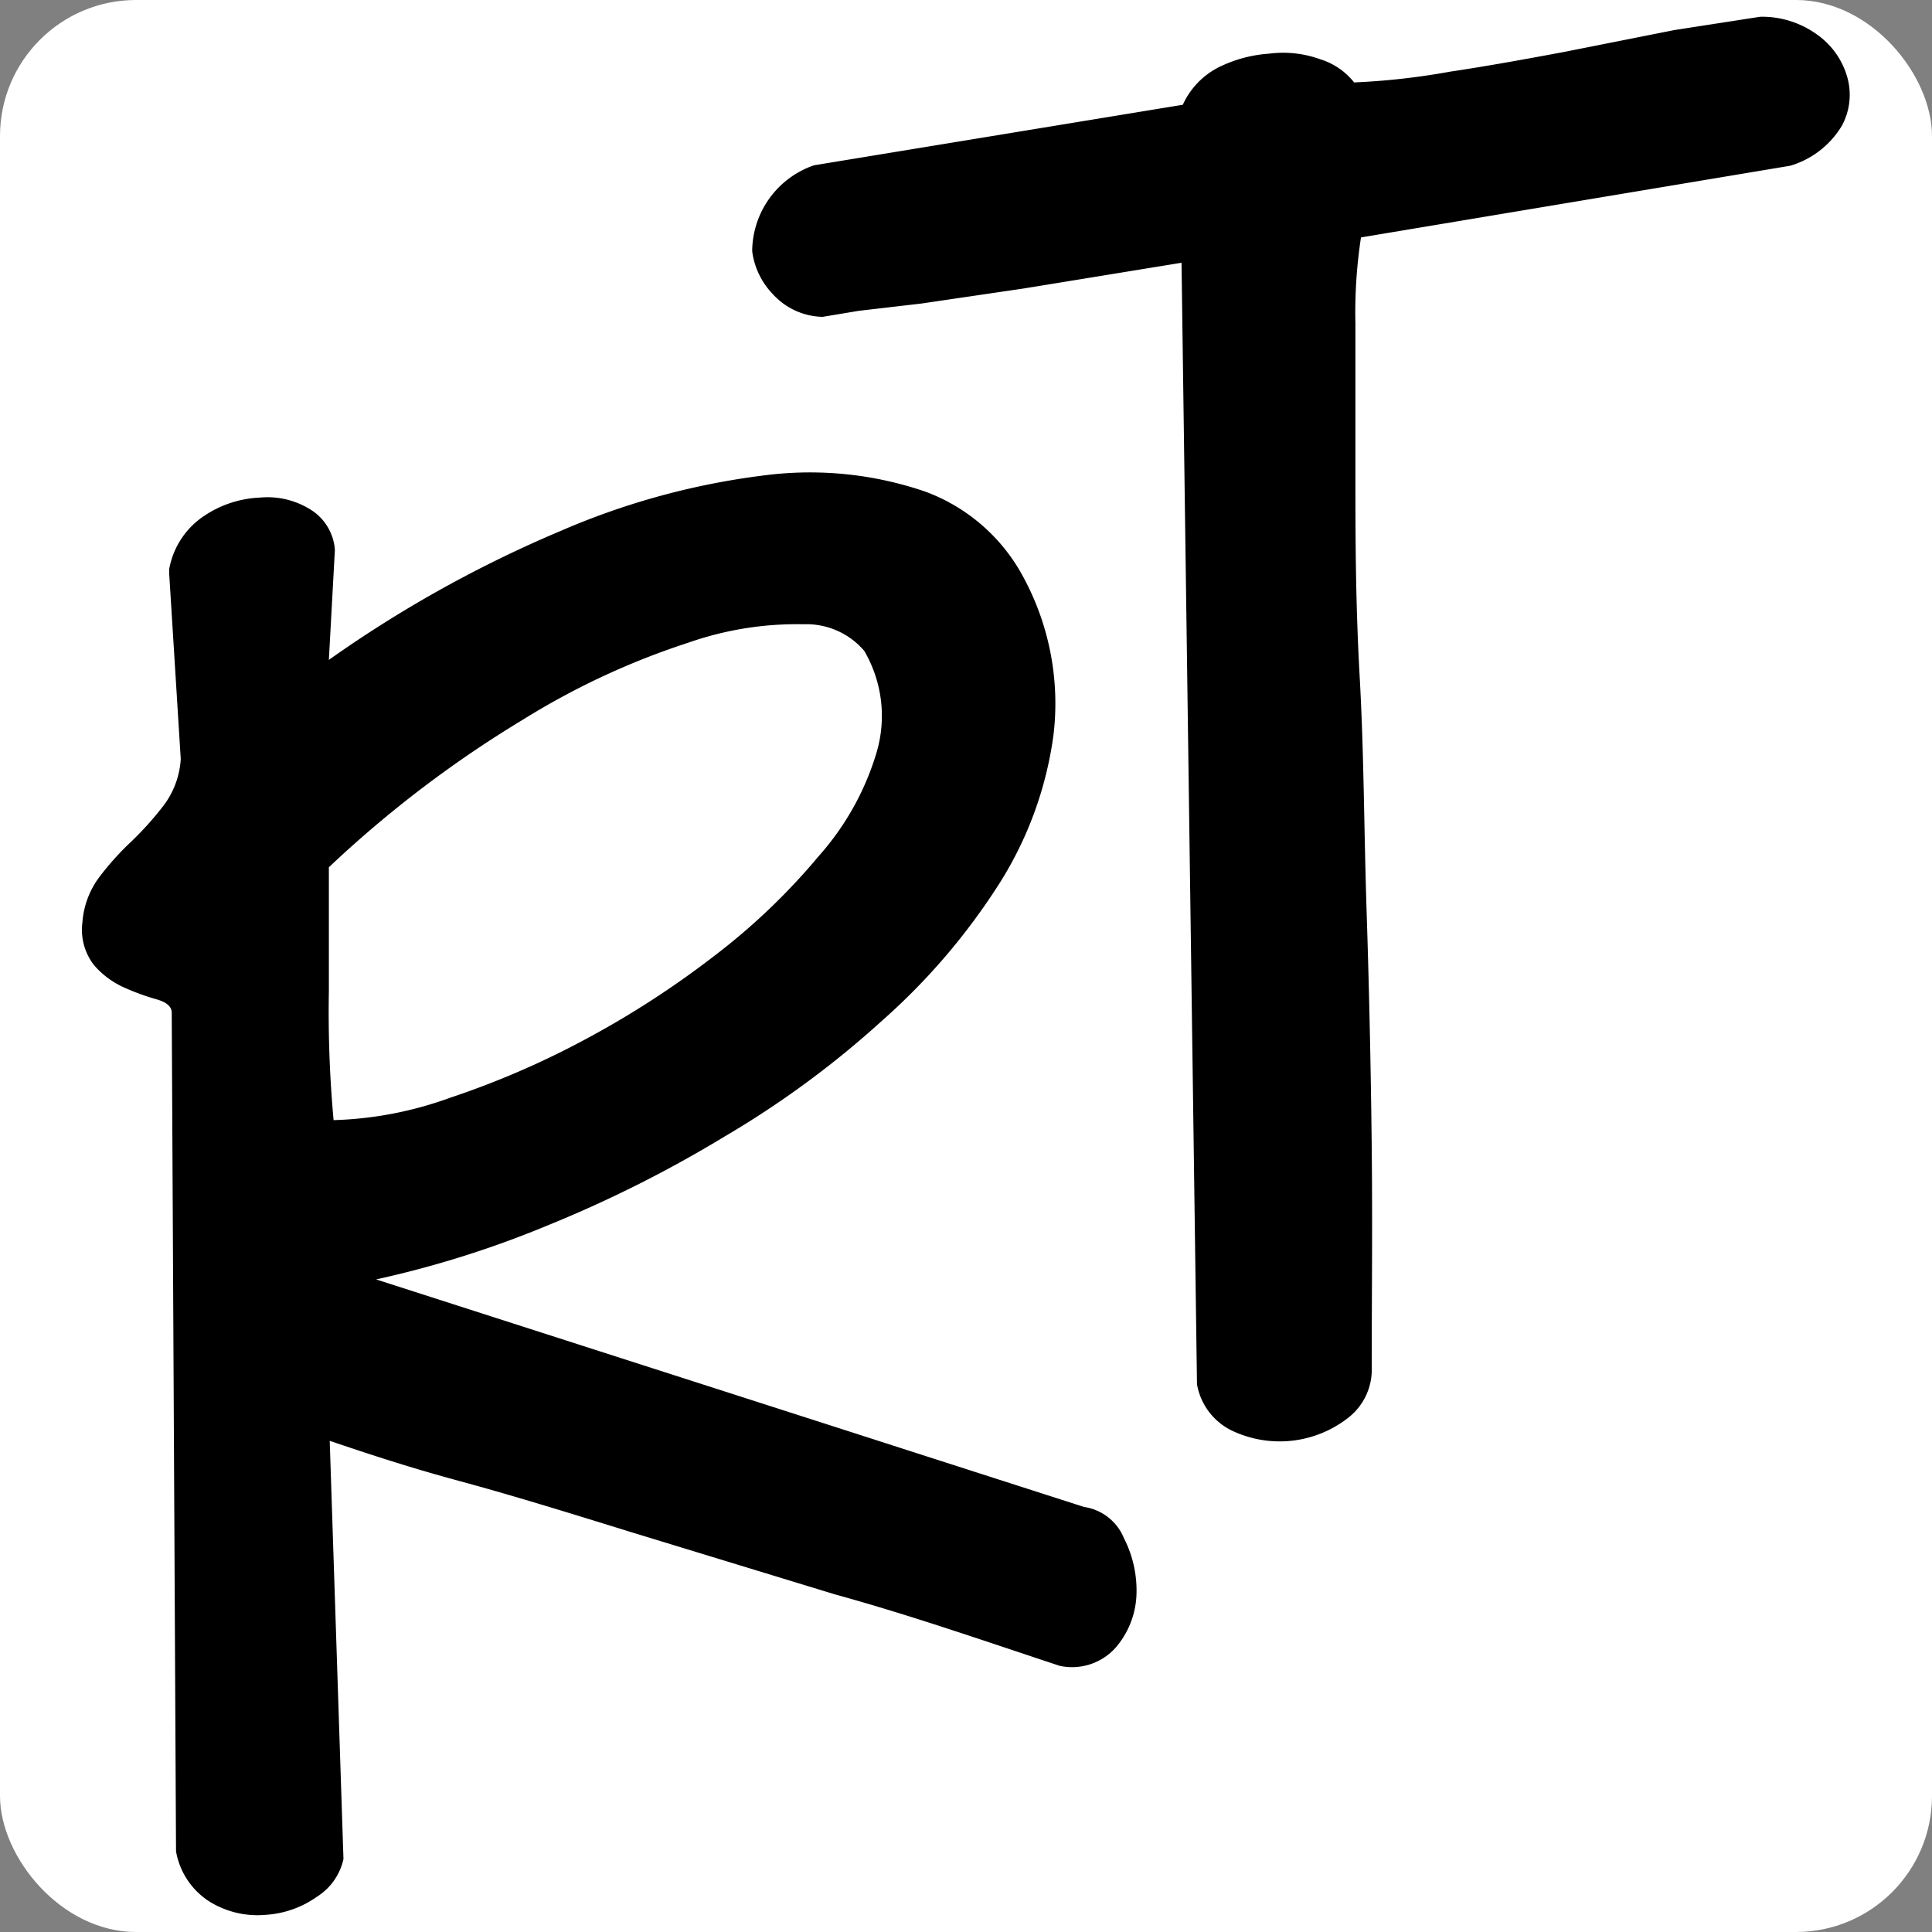
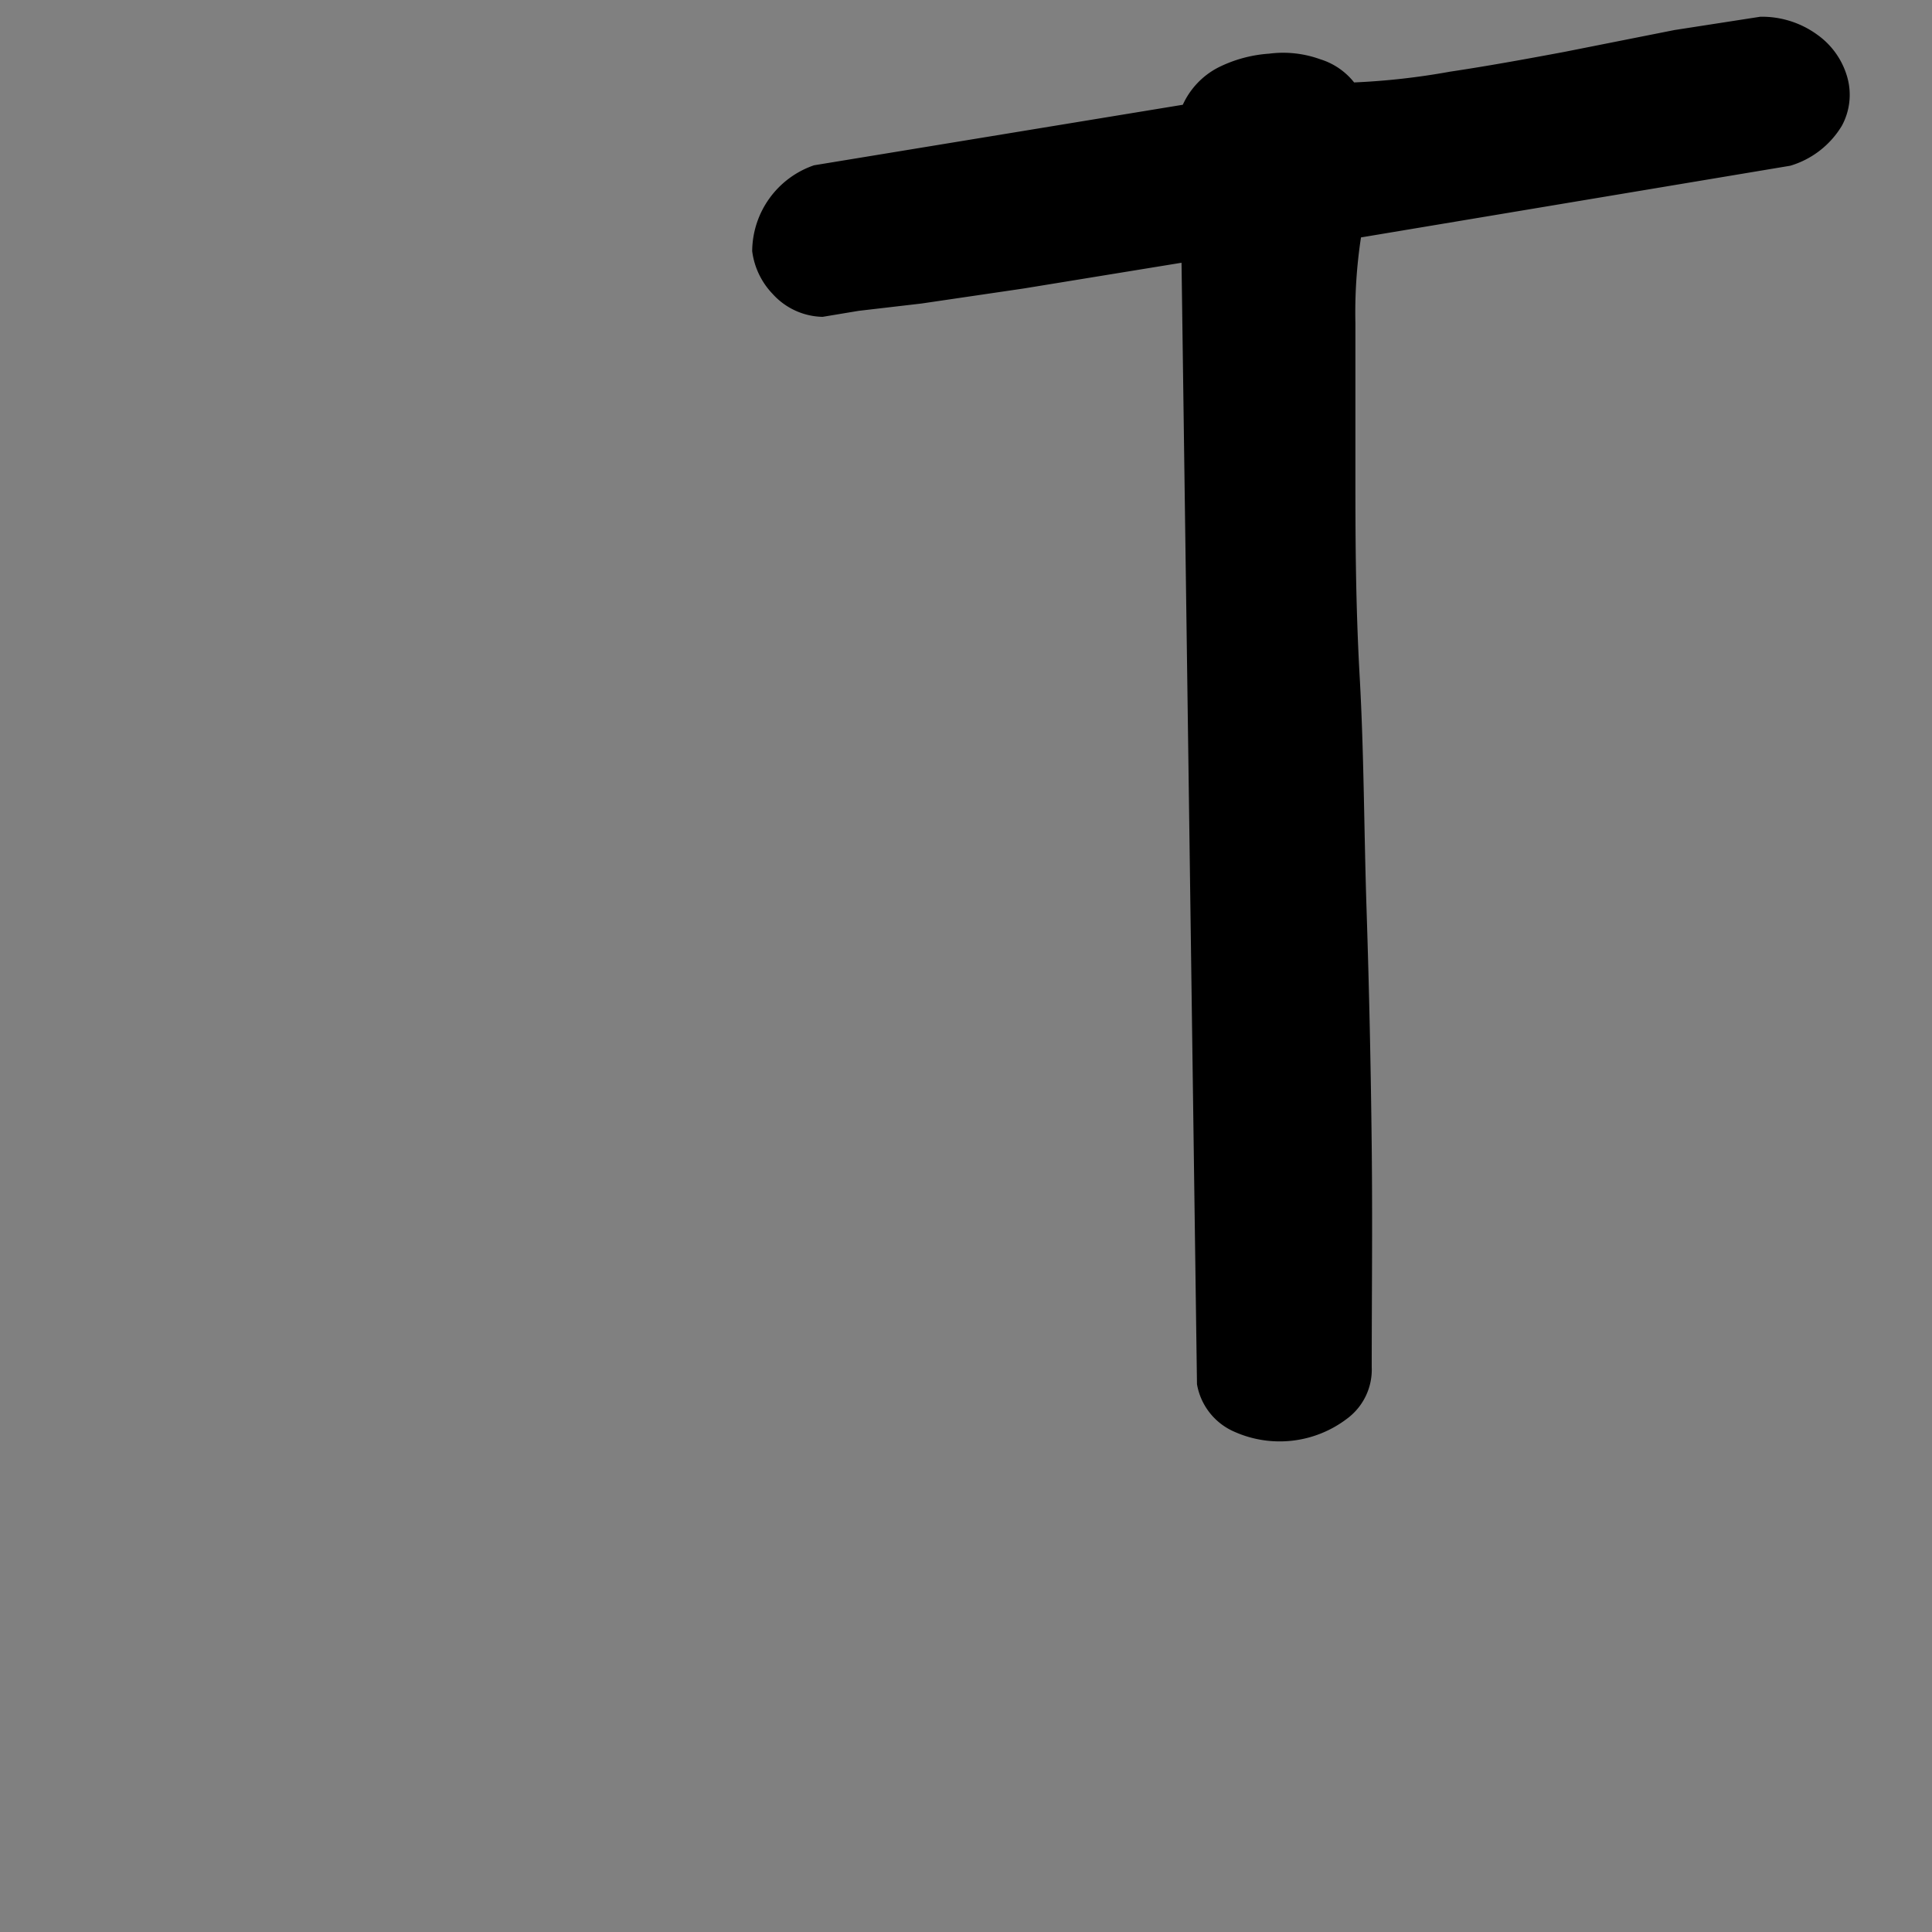
<svg xmlns="http://www.w3.org/2000/svg" id="Laag_1" data-name="Laag 1" viewBox="0 0 45 45">
  <rect x="0" y="0" width="45" height="45" fill="#808080" stroke="none" />
  <defs>
    <style>.cls-1{fill:#fff;}</style>
  </defs>
-   <rect class="cls-1" width="45" height="45" rx="3.17" />
-   <path d="M4,23.59c0-.14-.11-.24-.34-.31A5.4,5.4,0,0,1,2.89,23a2,2,0,0,1-.7-.52,1.34,1.34,0,0,1-.27-1,2,2,0,0,1,.4-1.06,6.61,6.61,0,0,1,.75-.83,7.49,7.49,0,0,0,.75-.84,2,2,0,0,0,.39-1.07l-.27-4.33v-.09A1.89,1.89,0,0,1,4.78,12a2.51,2.51,0,0,1,1.27-.41,1.89,1.89,0,0,1,1.2.29,1.2,1.2,0,0,1,.55.93l-.14,2.56a28.5,28.5,0,0,1,5.39-3,17.23,17.23,0,0,1,4.77-1.3,8.28,8.28,0,0,1,3.73.38,4.26,4.26,0,0,1,2.29,2,6.18,6.18,0,0,1,.7,3.65,8.6,8.6,0,0,1-1.27,3.49,15,15,0,0,1-2.71,3.17,22.08,22.08,0,0,1-3.68,2.71,28.86,28.86,0,0,1-4.12,2.07,23.54,23.54,0,0,1-4,1.26L25.25,35.1a1.19,1.19,0,0,1,.93.73,2.67,2.67,0,0,1,.29,1.33,2,2,0,0,1-.47,1.2,1.36,1.36,0,0,1-1.32.44c-1.78-.59-3.51-1.19-5.22-1.66l-4.78-1.46c-1.45-.45-2.78-.86-4-1.19s-2.2-.66-3-.93L8,43.3a1.39,1.39,0,0,1-.62.88,2.31,2.31,0,0,1-1.19.42,2.13,2.13,0,0,1-1.28-.29,1.74,1.74,0,0,1-.81-1.19ZM7.66,20.2v2.89a27.62,27.62,0,0,0,.11,3,8.63,8.63,0,0,0,2.71-.52,20,20,0,0,0,3.15-1.36,21.55,21.55,0,0,0,3-1.94,15,15,0,0,0,2.44-2.33,6.36,6.36,0,0,0,1.34-2.39,3,3,0,0,0-.28-2.39,1.77,1.77,0,0,0-1.41-.62,7.66,7.66,0,0,0-2.69.43,17.54,17.54,0,0,0-3.83,1.78A26.62,26.62,0,0,0,7.66,20.2Z" />
  <path d="M27.52,6.12l-3.68.6-2.38.35L20,7.24l-.84.14A1.61,1.61,0,0,1,18,6.85a1.76,1.76,0,0,1-.48-1,2.13,2.13,0,0,1,1.44-2l8.59-1.41a1.83,1.83,0,0,1,.81-.86,3.11,3.11,0,0,1,1.2-.33,2.54,2.54,0,0,1,1.19.13,1.61,1.61,0,0,1,.79.54,16.45,16.45,0,0,0,2.23-.25c.87-.13,1.75-.29,2.66-.46L39,.7l2-.31a2.19,2.19,0,0,1,1.33.42,1.82,1.82,0,0,1,.7,1,1.51,1.51,0,0,1-.13,1.12,2.1,2.1,0,0,1-1.2.93l-10,1.67a11.62,11.62,0,0,0-.13,2V11c0,1.38,0,3,.1,4.77s.1,3.58.16,5.42.1,3.69.12,5.52,0,3.58,0,5.13a1.42,1.42,0,0,1-.57,1.2,2.59,2.59,0,0,1-2.69.28,1.48,1.48,0,0,1-.81-1.08Z" />
</svg>